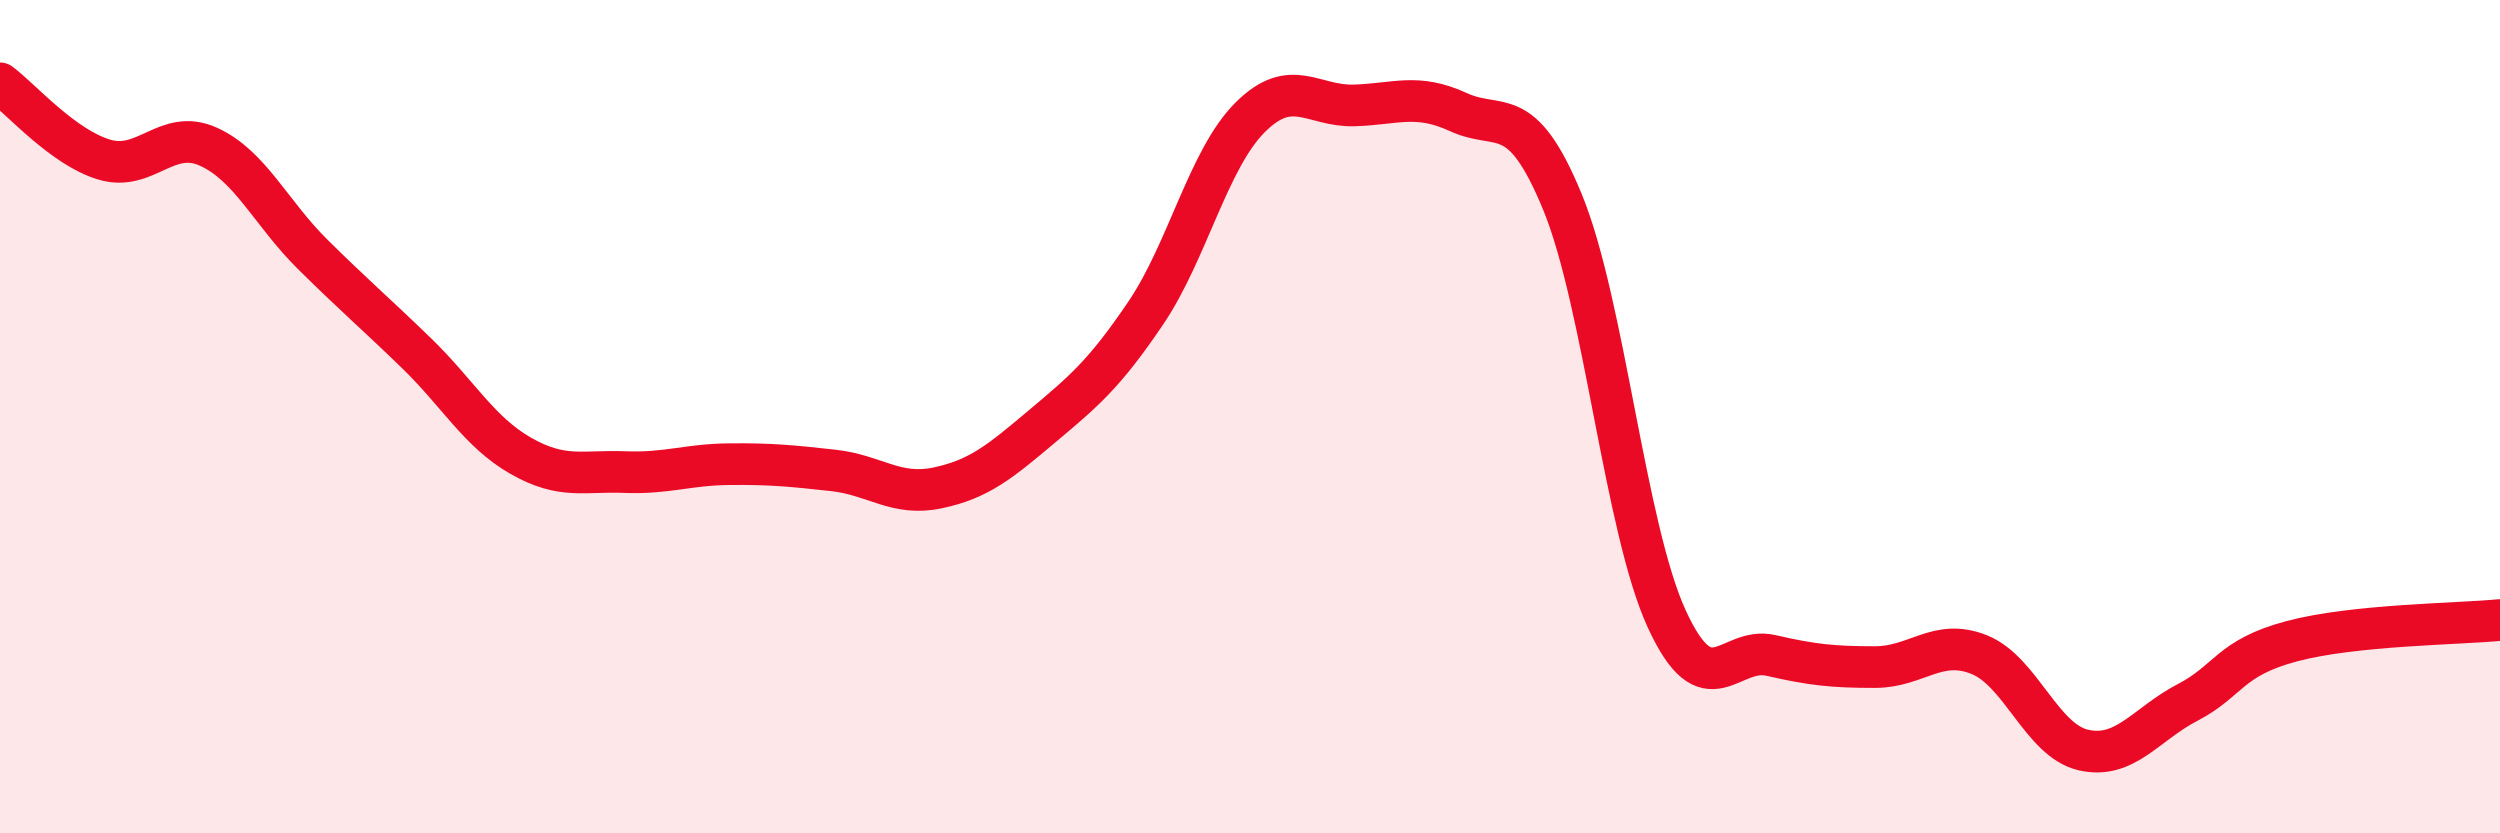
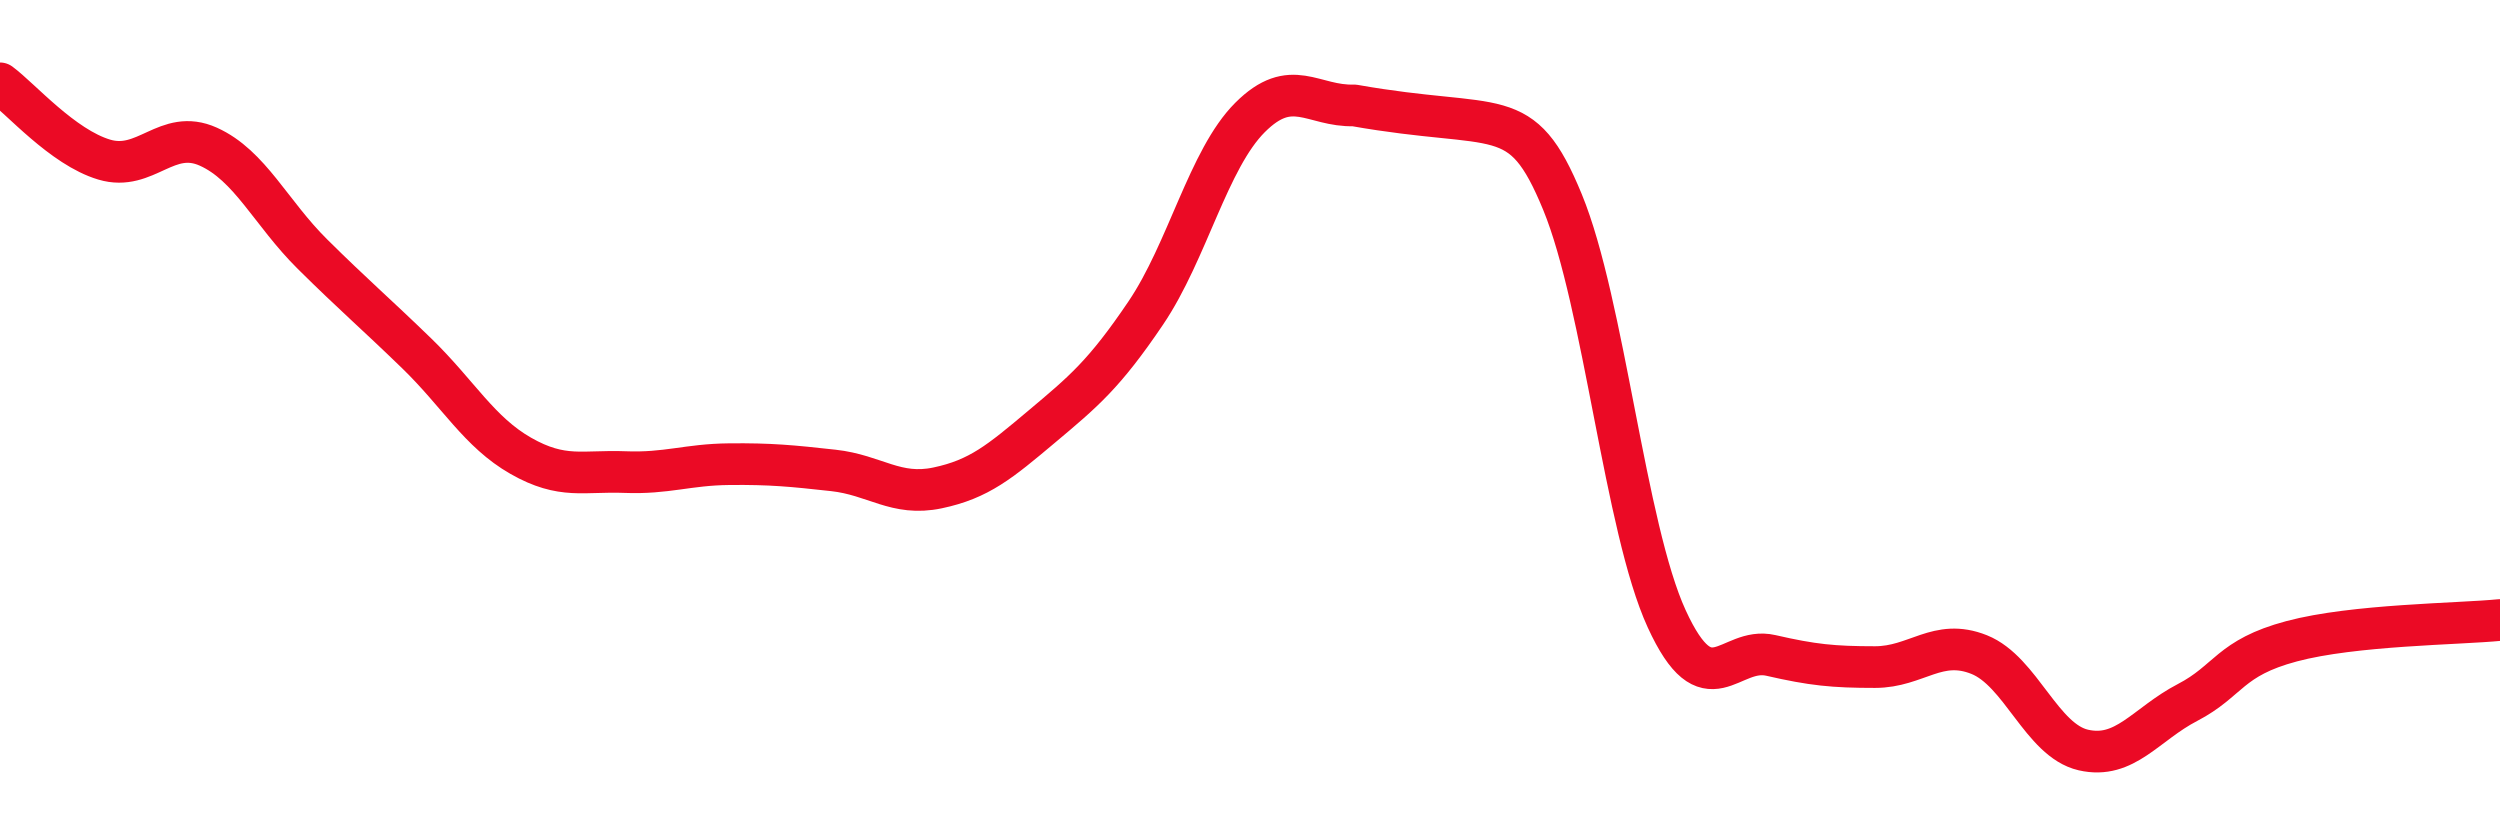
<svg xmlns="http://www.w3.org/2000/svg" width="60" height="20" viewBox="0 0 60 20">
-   <path d="M 0,2 C 0.5,2.37 1.5,3.53 2.5,3.83 C 3.5,4.13 4,3.07 5,3.52 C 6,3.97 6.5,5.11 7.5,6.1 C 8.5,7.09 9,7.51 10,8.48 C 11,9.45 11.5,10.37 12.5,10.94 C 13.5,11.51 14,11.29 15,11.33 C 16,11.37 16.5,11.15 17.5,11.14 C 18.5,11.13 19,11.18 20,11.29 C 21,11.4 21.5,11.92 22.5,11.71 C 23.5,11.5 24,11.08 25,10.24 C 26,9.4 26.5,8.99 27.5,7.51 C 28.5,6.03 29,3.82 30,2.82 C 31,1.82 31.5,2.56 32.5,2.53 C 33.5,2.5 34,2.23 35,2.69 C 36,3.15 36.5,2.42 37.5,4.85 C 38.5,7.28 39,12.67 40,14.85 C 41,17.03 41.5,15.5 42.5,15.73 C 43.5,15.96 44,16.01 45,16.01 C 46,16.01 46.5,15.31 47.5,15.71 C 48.5,16.11 49,17.77 50,18 C 51,18.23 51.5,17.38 52.5,16.86 C 53.5,16.34 53.5,15.79 55,15.39 C 56.5,14.99 59,14.98 60,14.88L60 20L0 20Z" fill="#EB0A25" opacity="0.1" stroke-linecap="round" stroke-linejoin="round" />
-   <path d="M 0,2 C 0.5,2.37 1.5,3.53 2.5,3.83 C 3.5,4.13 4,3.07 5,3.52 C 6,3.97 6.5,5.11 7.5,6.1 C 8.5,7.09 9,7.51 10,8.48 C 11,9.45 11.5,10.37 12.5,10.94 C 13.5,11.51 14,11.29 15,11.33 C 16,11.37 16.5,11.15 17.5,11.14 C 18.5,11.13 19,11.18 20,11.29 C 21,11.4 21.5,11.92 22.5,11.71 C 23.5,11.5 24,11.08 25,10.24 C 26,9.4 26.5,8.99 27.5,7.51 C 28.5,6.03 29,3.82 30,2.82 C 31,1.82 31.5,2.56 32.5,2.53 C 33.5,2.5 34,2.23 35,2.69 C 36,3.15 36.5,2.42 37.5,4.85 C 38.5,7.28 39,12.67 40,14.85 C 41,17.03 41.5,15.5 42.5,15.73 C 43.5,15.96 44,16.01 45,16.01 C 46,16.01 46.5,15.31 47.5,15.71 C 48.5,16.11 49,17.77 50,18 C 51,18.23 51.5,17.38 52.5,16.86 C 53.5,16.34 53.5,15.79 55,15.39 C 56.5,14.99 59,14.98 60,14.88" stroke="#EB0A25" stroke-width="1" fill="none" stroke-linecap="round" stroke-linejoin="round" />
+   <path d="M 0,2 C 0.5,2.37 1.5,3.53 2.5,3.83 C 3.5,4.13 4,3.07 5,3.52 C 6,3.97 6.5,5.11 7.5,6.1 C 8.5,7.09 9,7.51 10,8.48 C 11,9.45 11.5,10.37 12.5,10.94 C 13.5,11.51 14,11.29 15,11.33 C 16,11.37 16.5,11.15 17.5,11.14 C 18.5,11.13 19,11.18 20,11.29 C 21,11.4 21.5,11.92 22.5,11.71 C 23.5,11.5 24,11.08 25,10.24 C 26,9.4 26.5,8.99 27.5,7.51 C 28.5,6.03 29,3.82 30,2.82 C 31,1.82 31.5,2.56 32.5,2.53 C 36,3.15 36.5,2.42 37.5,4.85 C 38.5,7.28 39,12.67 40,14.85 C 41,17.03 41.5,15.5 42.5,15.73 C 43.5,15.96 44,16.01 45,16.01 C 46,16.01 46.5,15.31 47.5,15.71 C 48.5,16.11 49,17.77 50,18 C 51,18.23 51.5,17.38 52.5,16.86 C 53.5,16.34 53.5,15.79 55,15.39 C 56.5,14.99 59,14.98 60,14.88" stroke="#EB0A25" stroke-width="1" fill="none" stroke-linecap="round" stroke-linejoin="round" />
</svg>